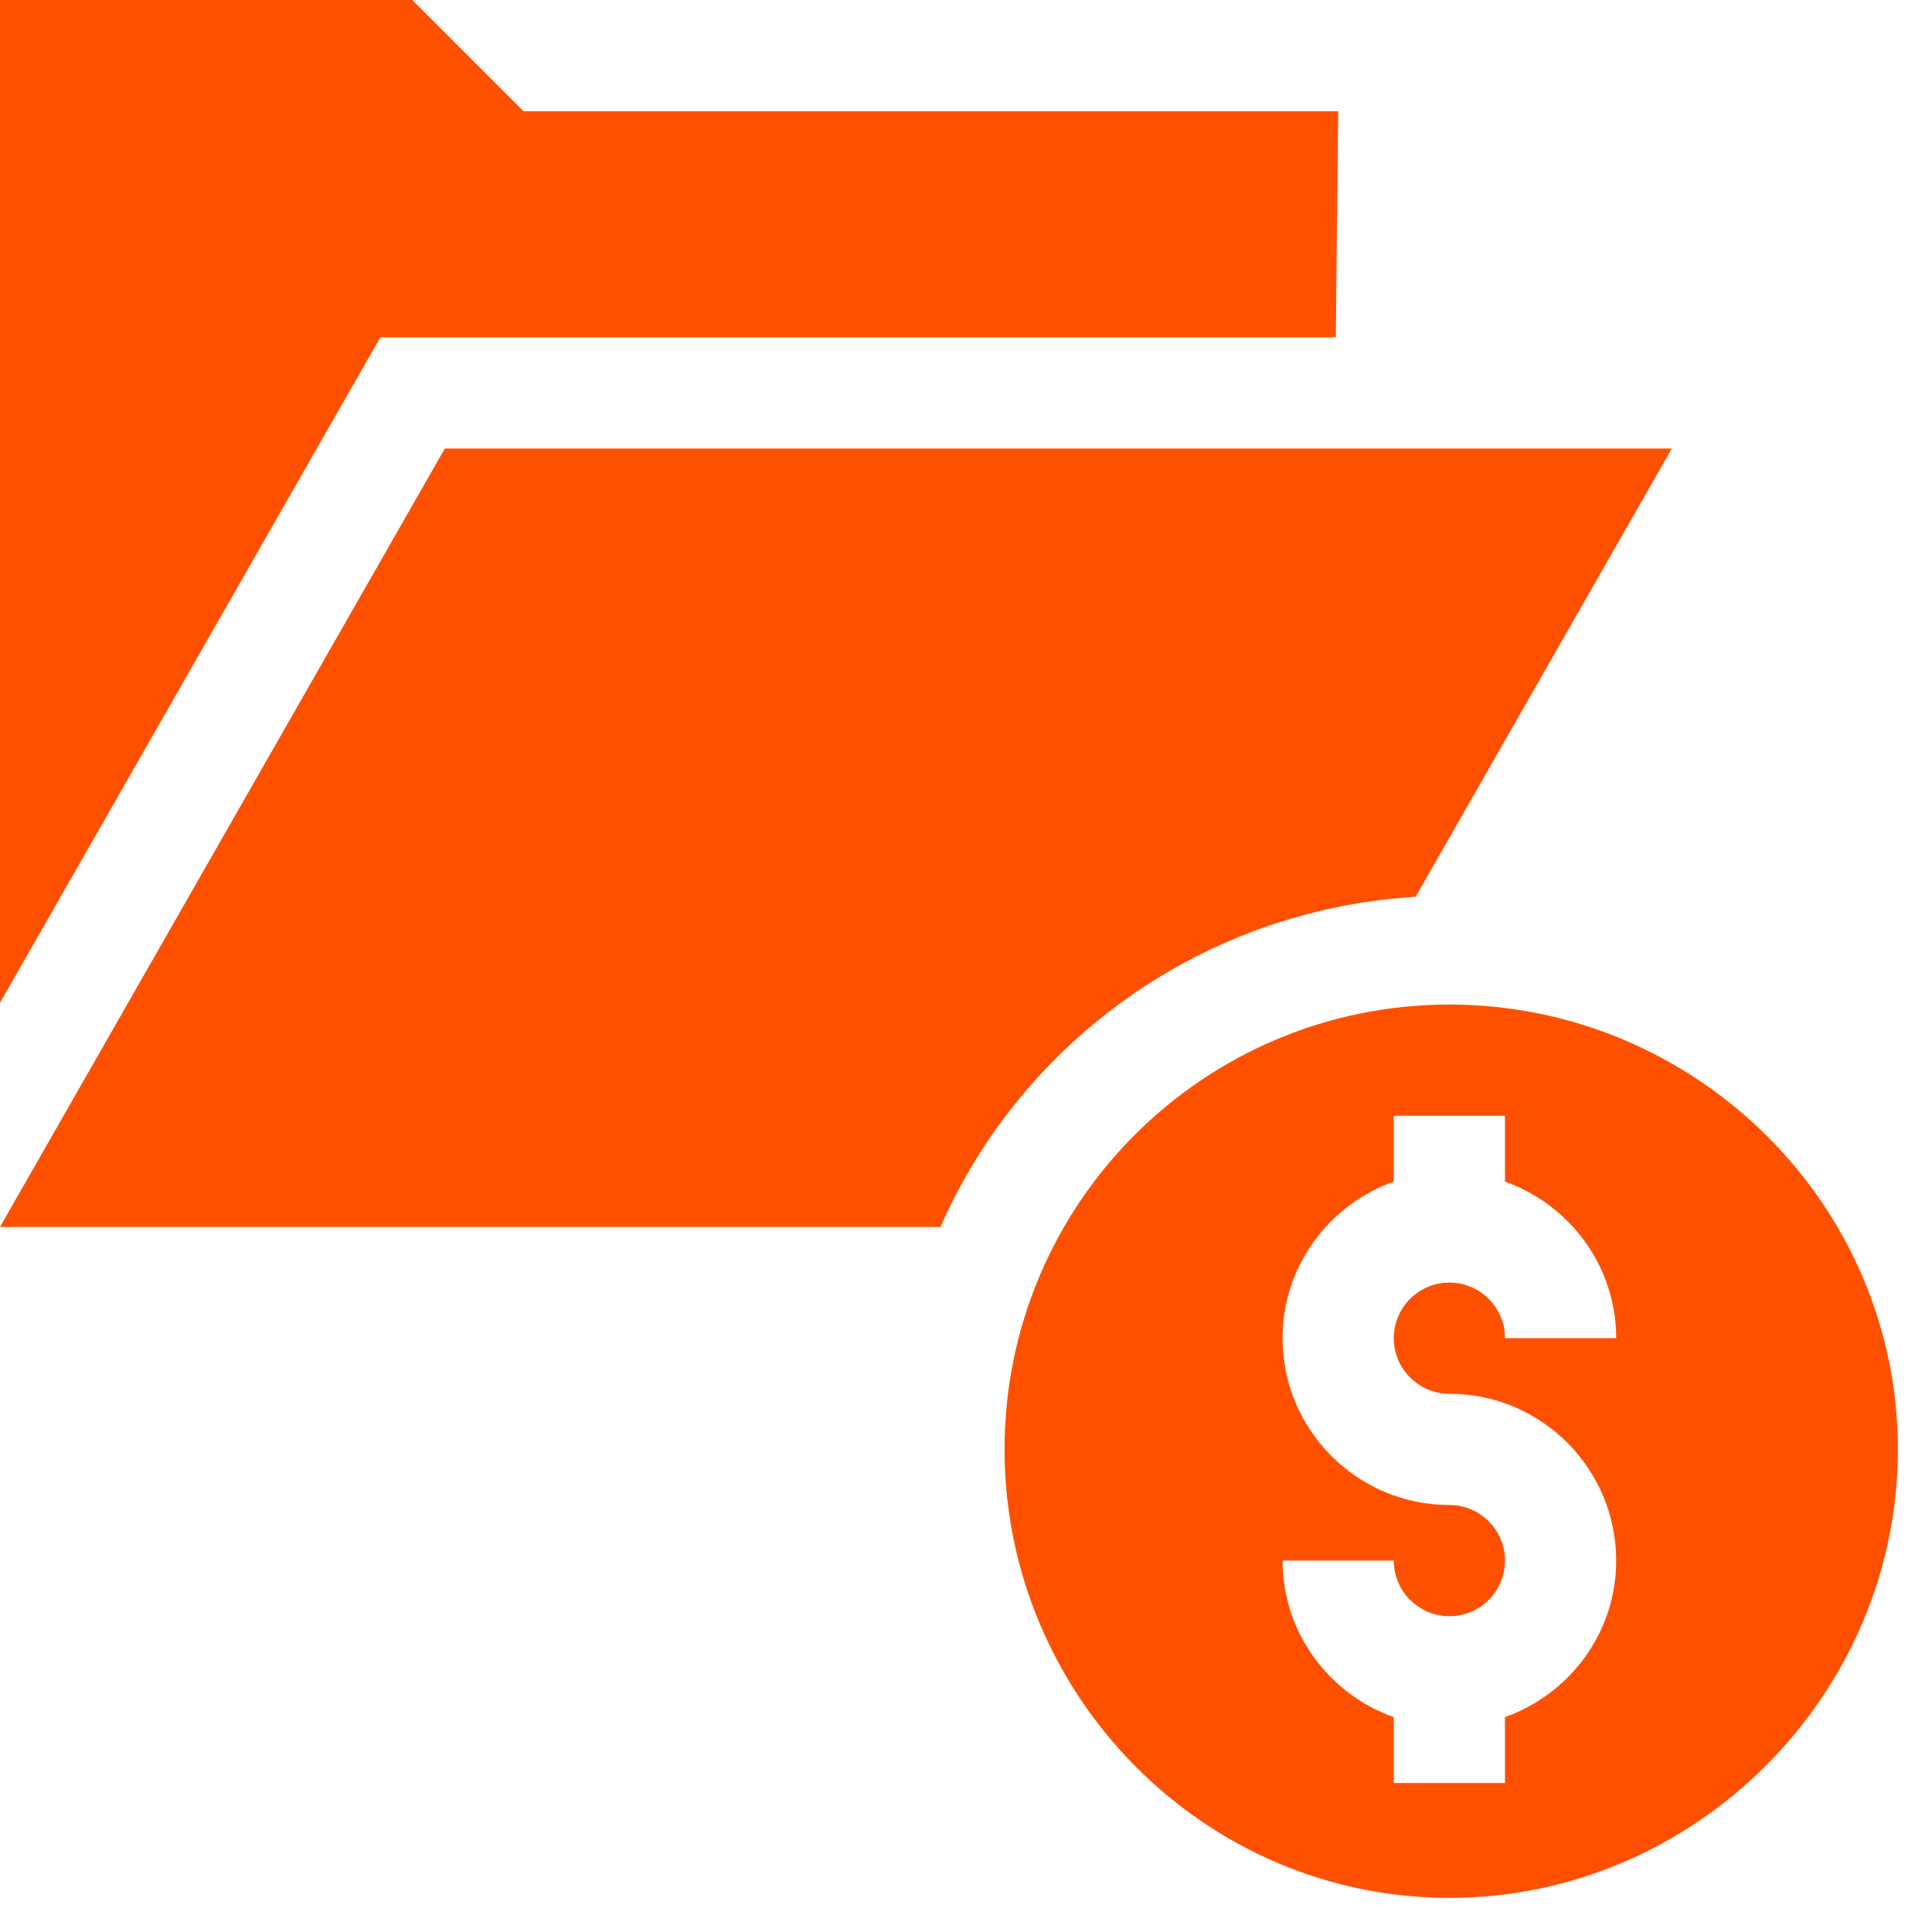
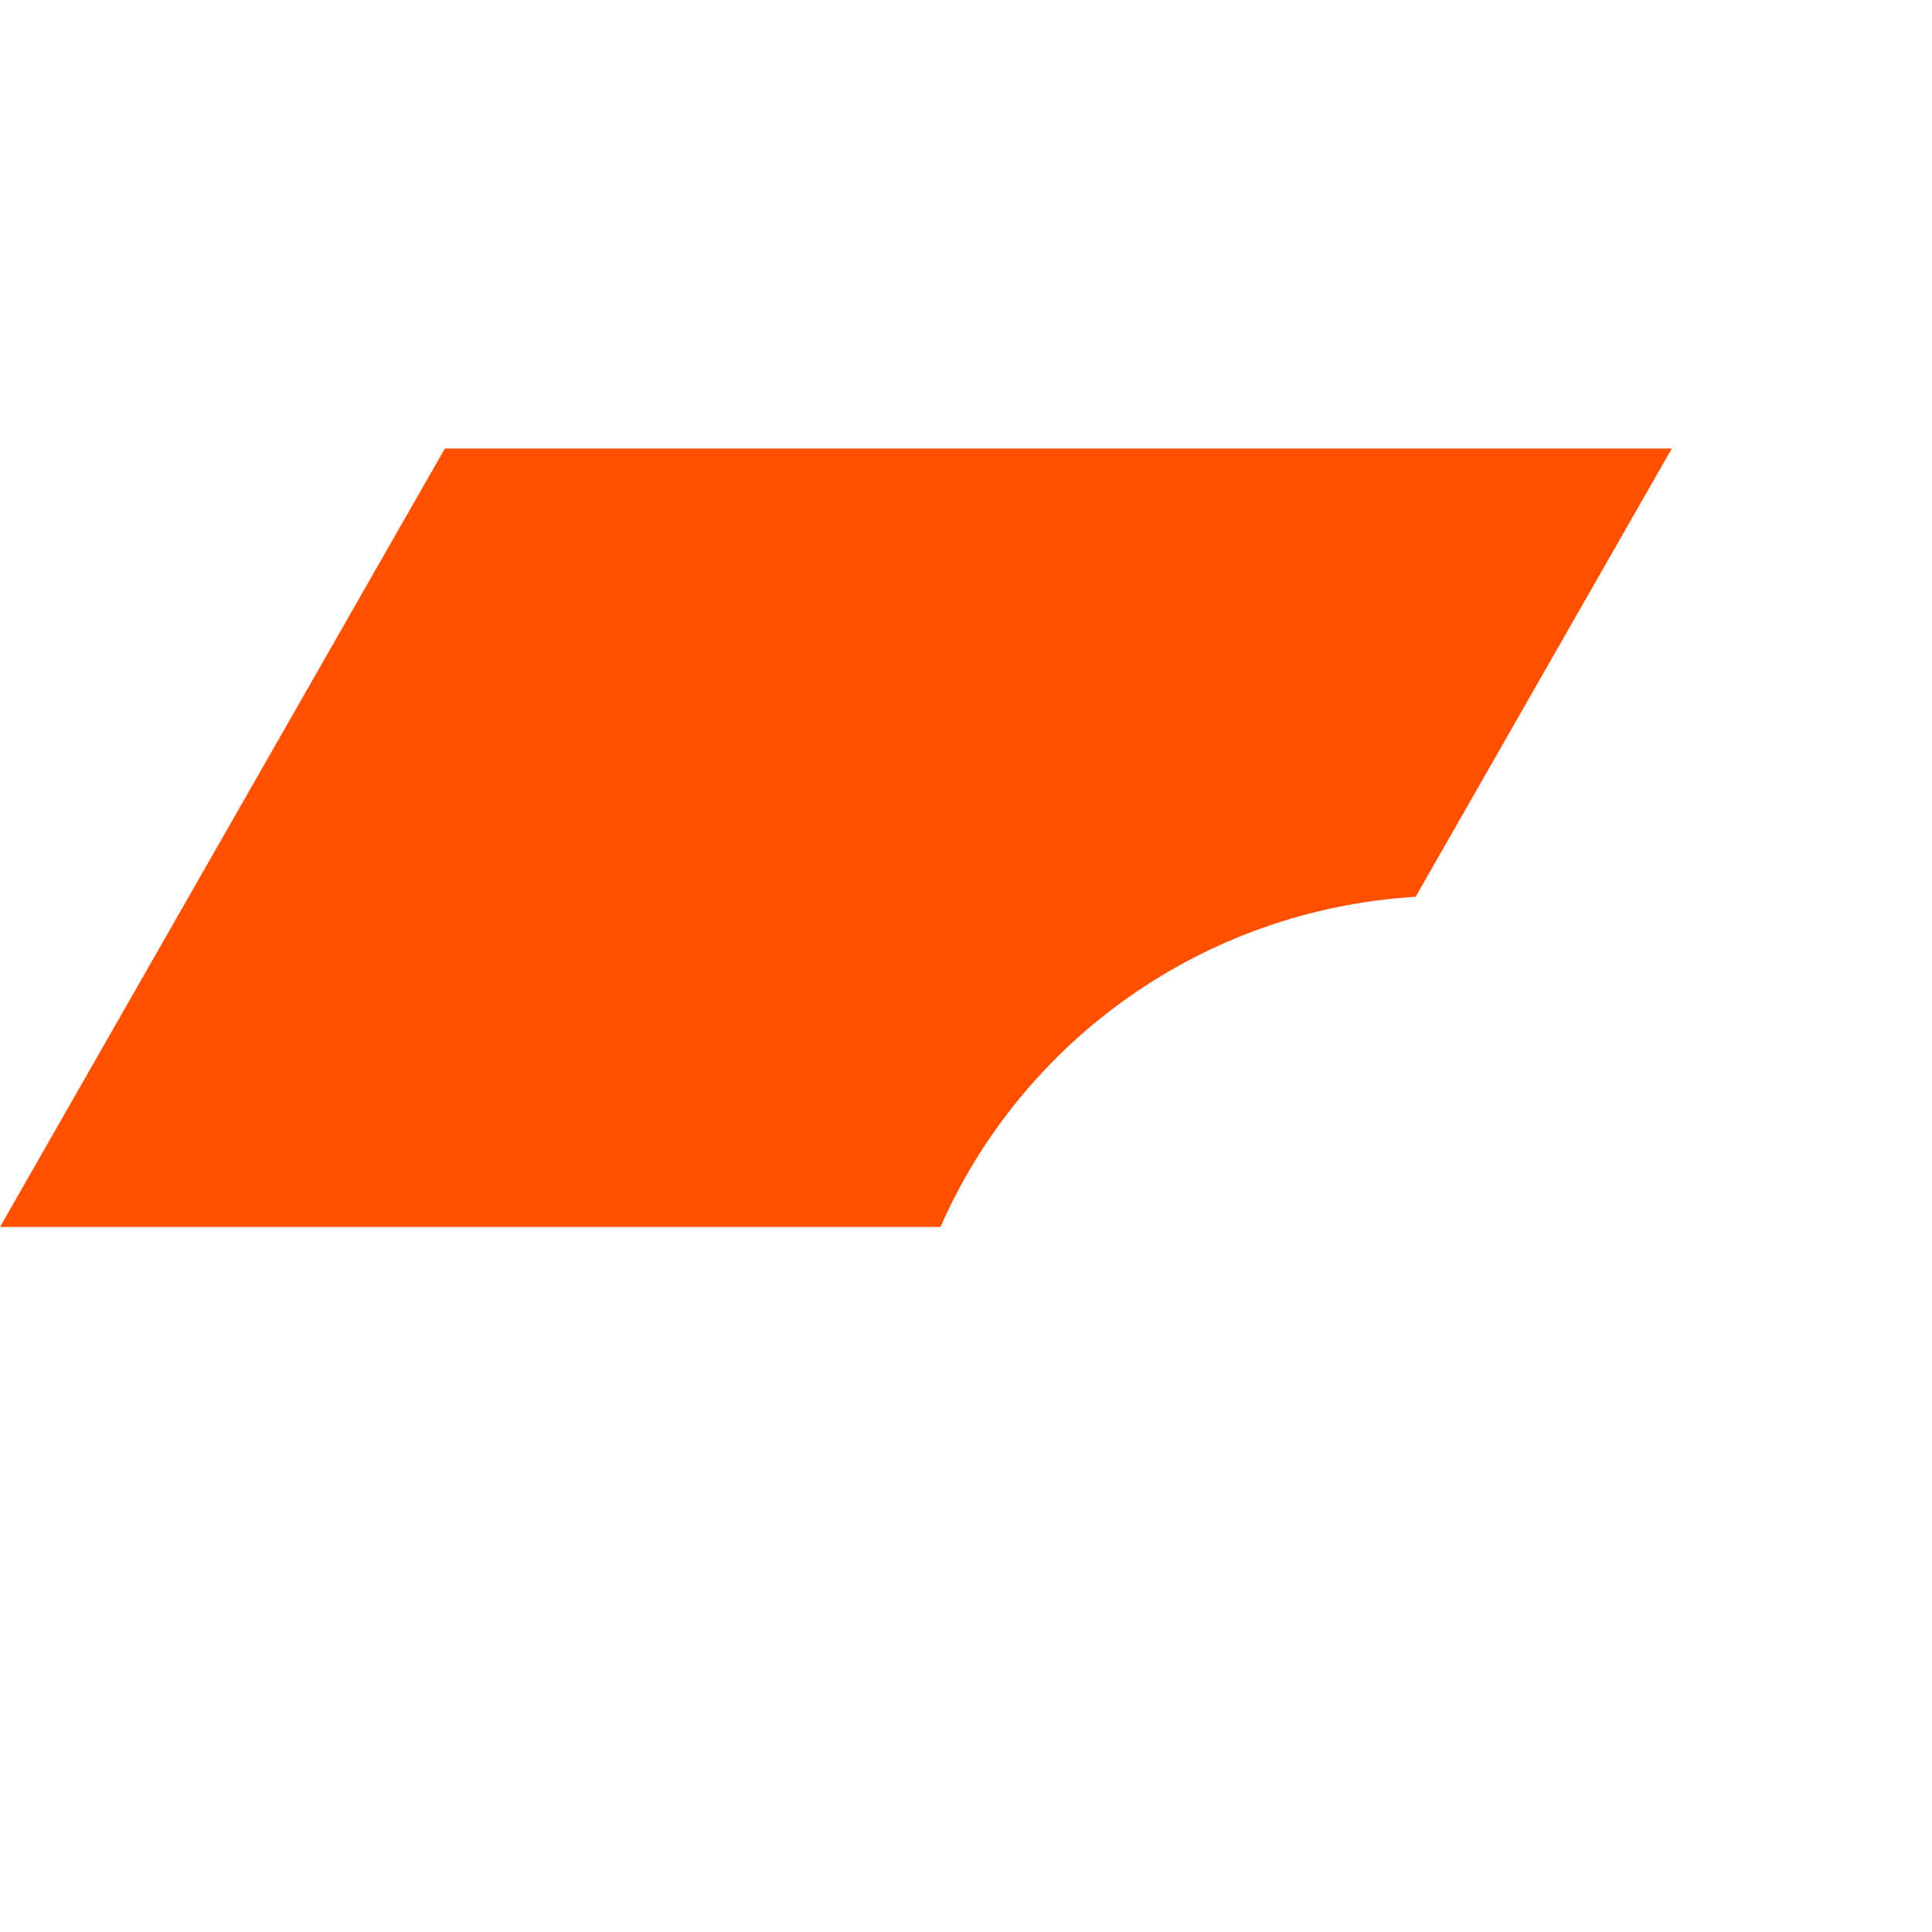
<svg xmlns="http://www.w3.org/2000/svg" width="41" height="41" viewBox="0 0 41 41" fill="none">
-   <path d="M30.758 21.318C25.544 21.318 21.318 25.544 21.318 30.758C21.318 35.971 25.544 40.276 30.758 40.276C35.971 40.276 40.276 35.971 40.276 30.758C40.276 25.544 35.971 21.318 30.758 21.318ZM30.758 29.578C32.71 29.578 34.298 31.166 34.298 33.118C34.298 34.654 33.308 35.952 31.938 36.44V37.838H29.578V36.44C28.207 35.952 27.218 34.654 27.218 33.118H29.578C29.578 33.769 30.108 34.298 30.758 34.298C31.408 34.298 31.938 33.769 31.938 33.118C31.938 32.467 31.408 31.938 30.758 31.938C28.806 31.938 27.218 30.35 27.218 28.398C27.218 26.862 28.207 25.564 29.578 25.075V23.678H31.938V25.075C33.308 25.564 34.298 26.862 34.298 28.398H31.938C31.938 27.747 31.408 27.218 30.758 27.218C30.108 27.218 29.578 27.747 29.578 28.398C29.578 29.049 30.108 29.578 30.758 29.578Z" fill="#FF5000" />
-   <path d="M28.348 7.159L28.398 2.36H11.108L8.748 0H0V21.281L8.071 7.159H28.348Z" fill="#FF5000" />
  <path d="M30.042 19.031L35.478 9.519H9.44L0 26.038H19.958C21.692 22.089 25.53 19.307 30.042 19.031Z" fill="#FF5000" />
</svg>